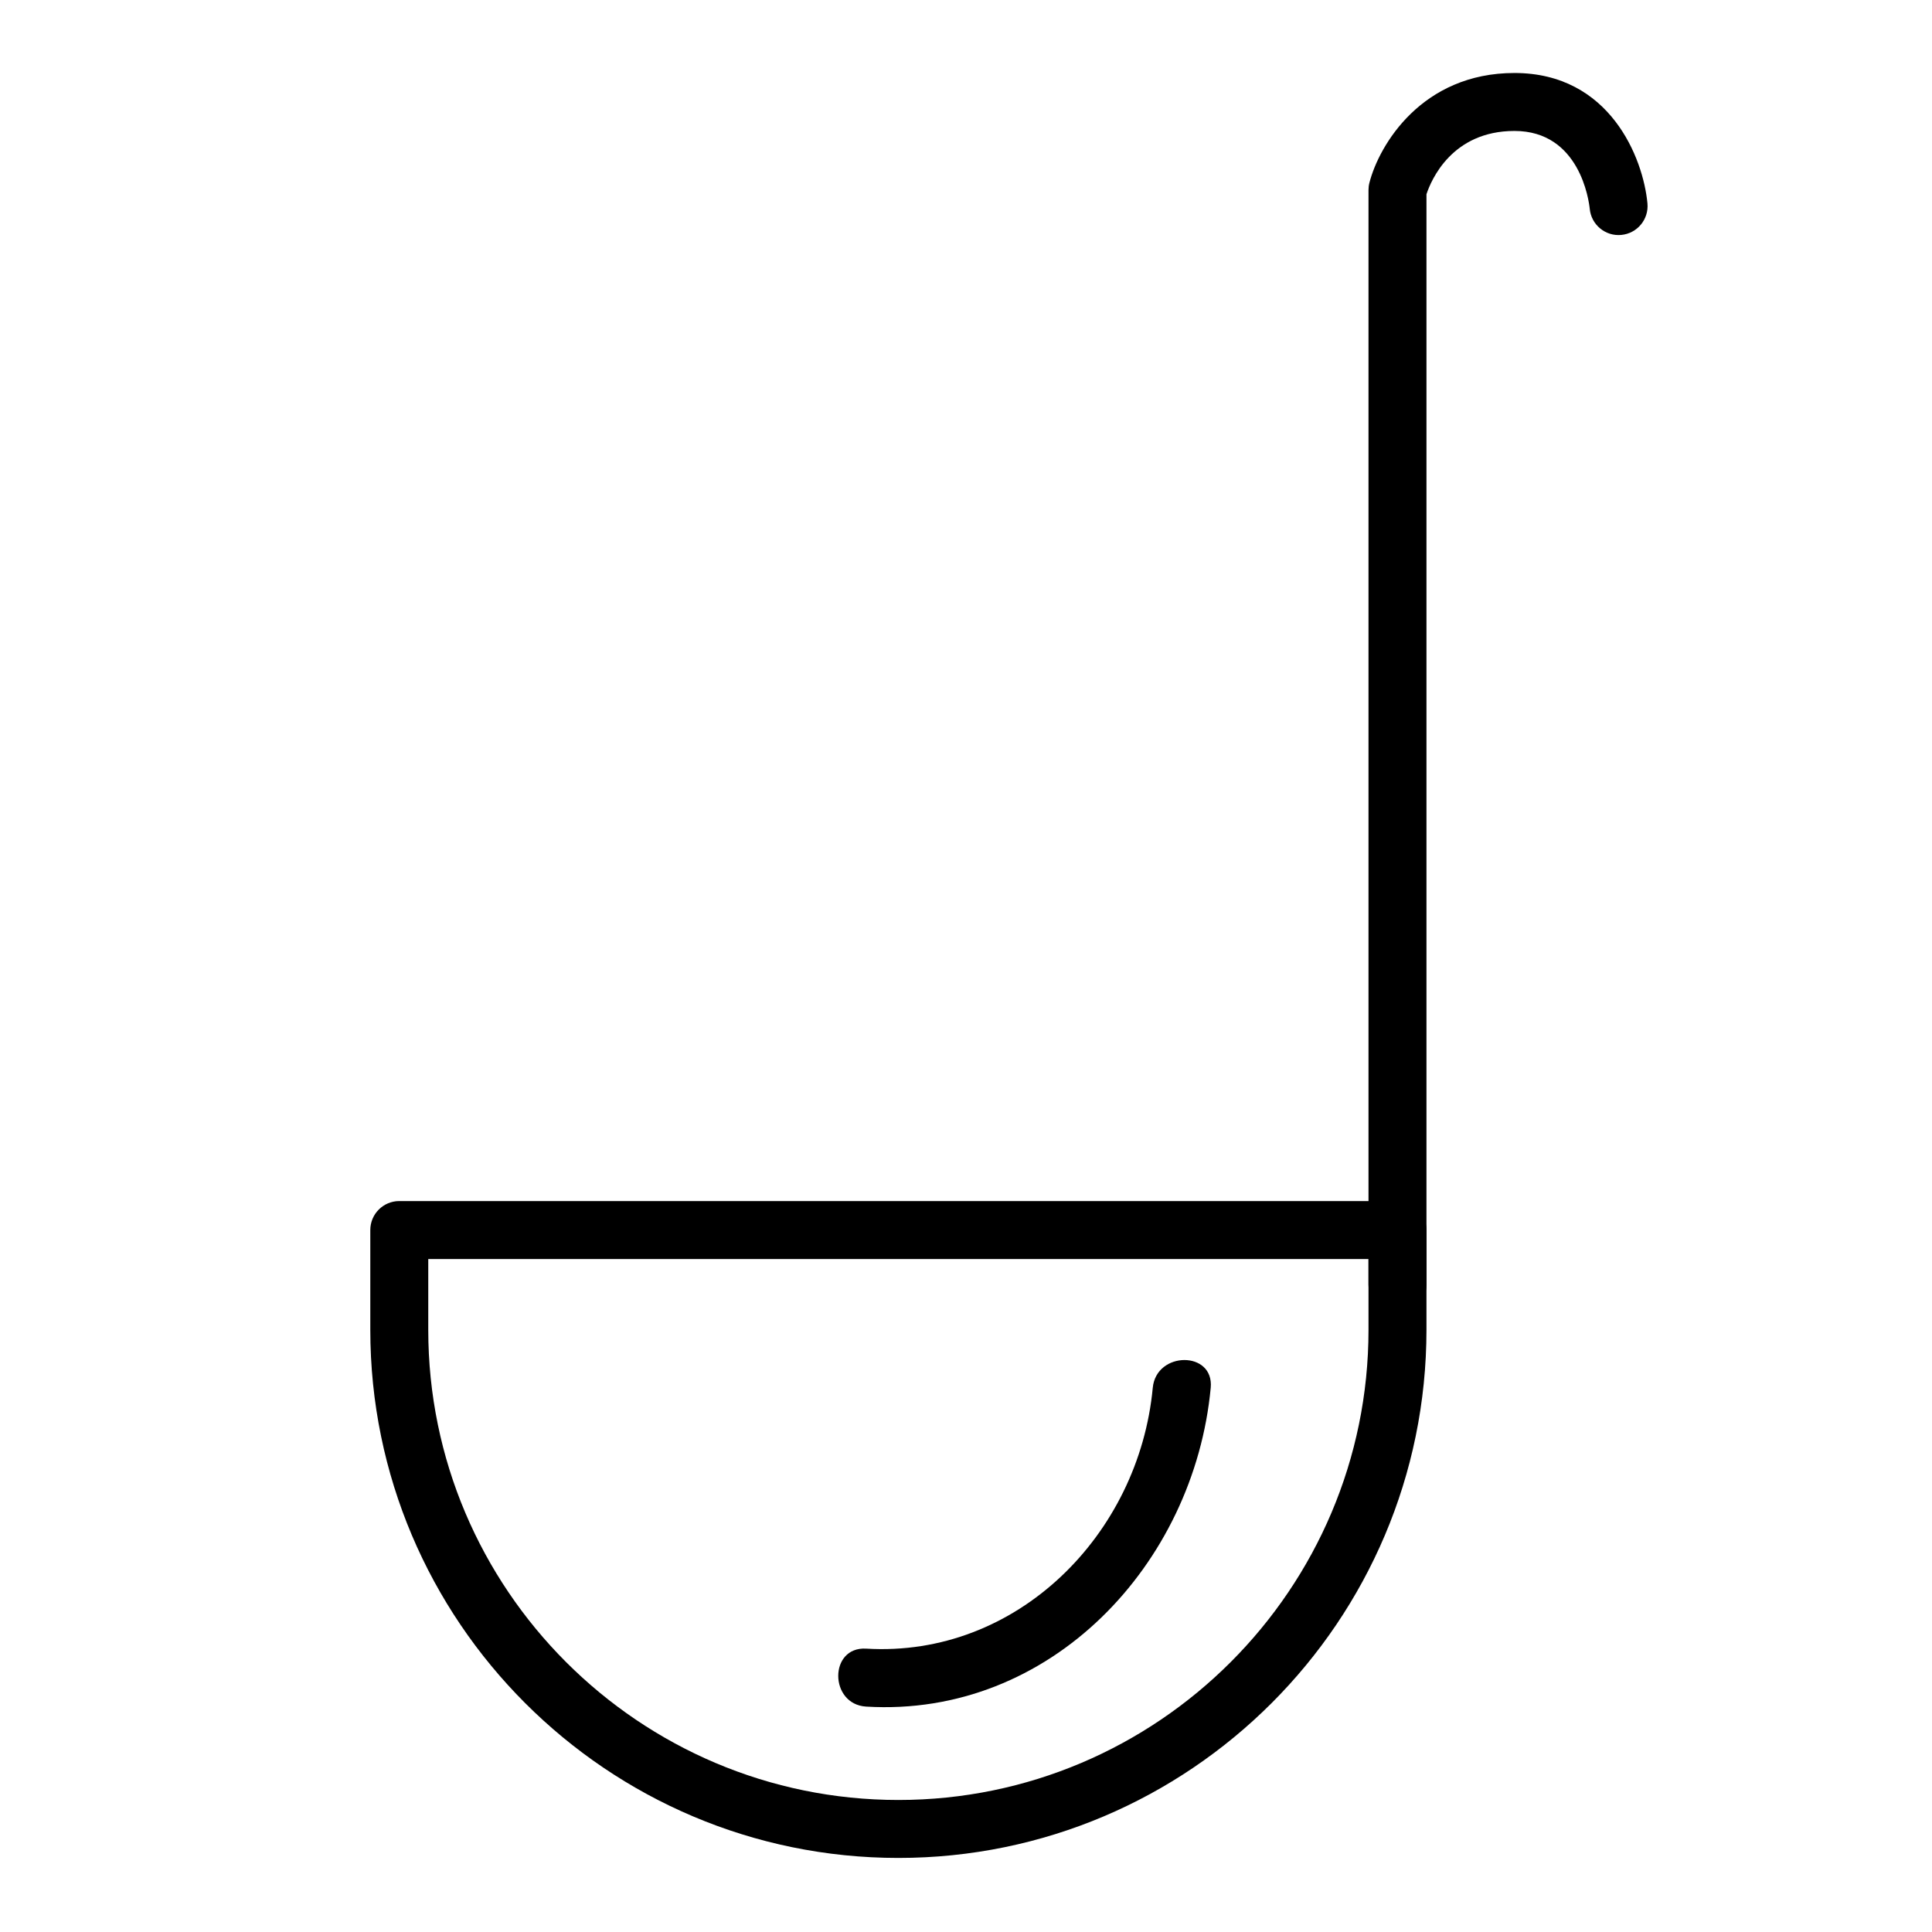
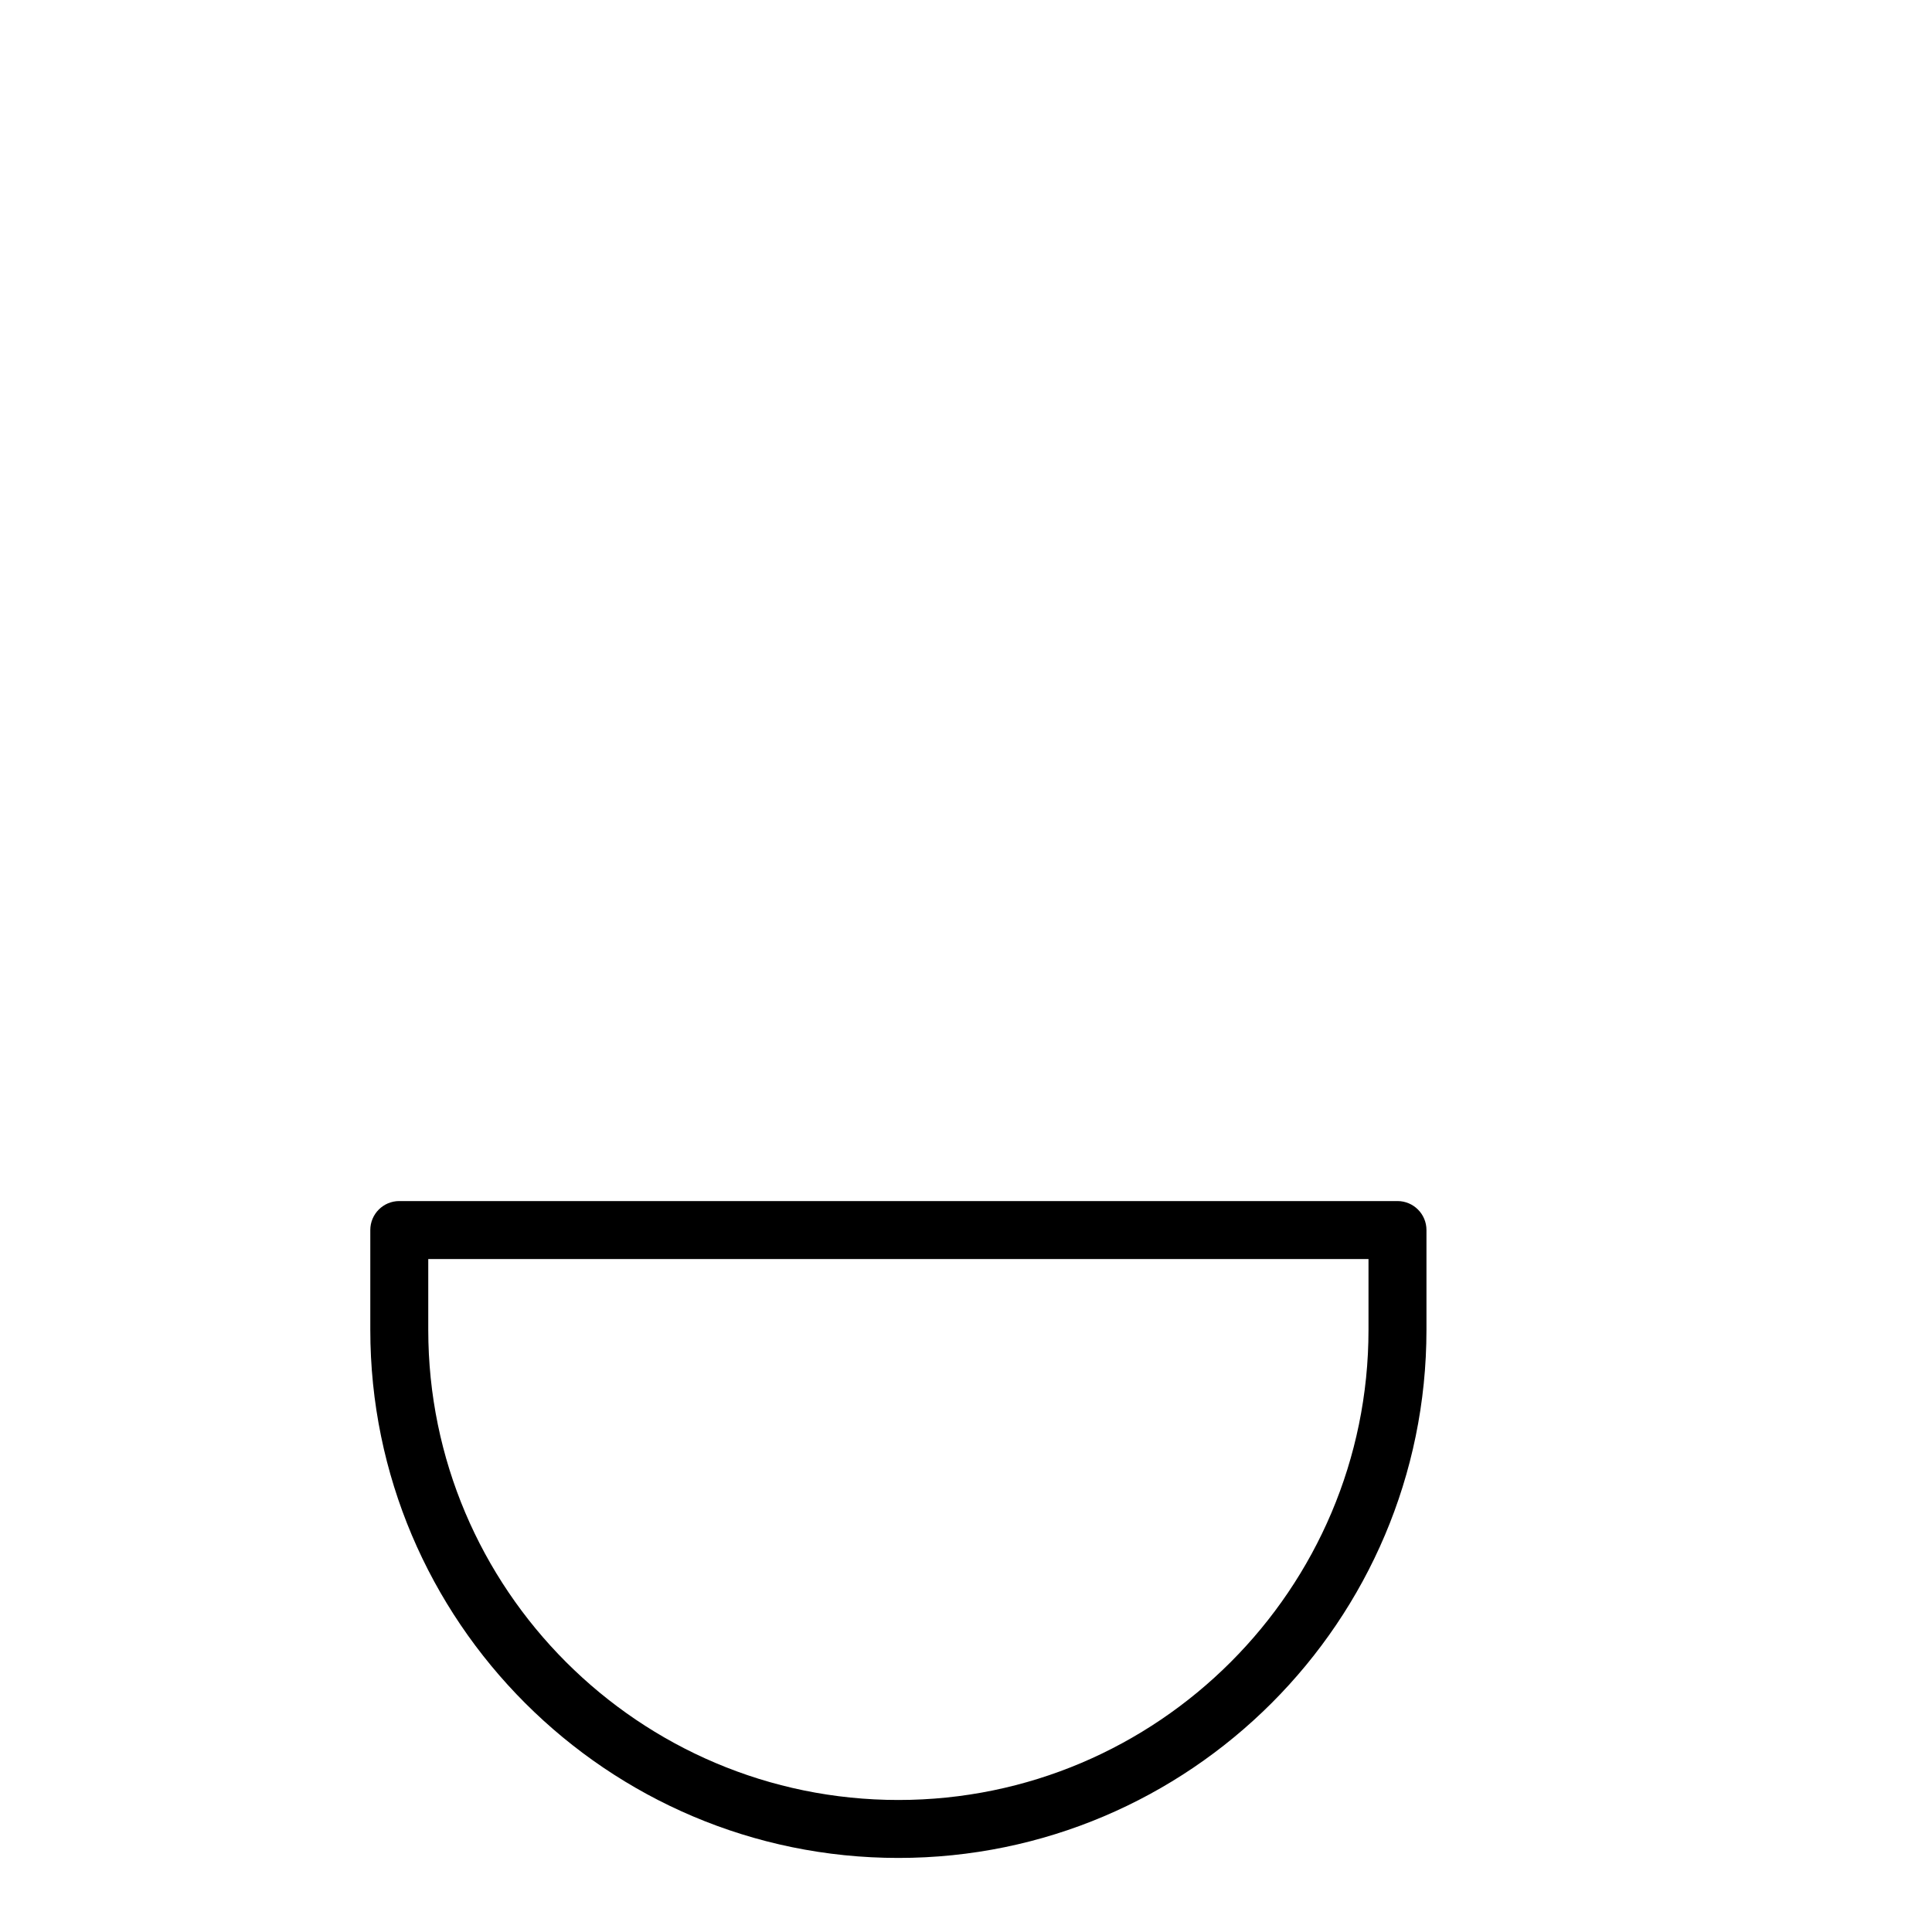
<svg xmlns="http://www.w3.org/2000/svg" id="Capa_1" x="0px" y="0px" width="300px" height="300px" viewBox="0 0 300 300" xml:space="preserve">
  <path d="M139.5,288.5c-45.215,0-82-36.785-82-82V191c0-2.485,2.015-4.5,4.5-4.5h155c2.485,0,4.5,2.015,4.5,4.5v15.5  C221.5,251.715,184.715,288.5,139.5,288.5z M66.5,195.5v11c0,40.252,32.748,73,73,73s73-32.748,73-73v-11H66.5z" />
-   <path d="M217,204c-2.485,0-4.5-2.015-4.5-4.5v-170c0-0.377,0.047-0.752,0.141-1.116c1.51-5.897,8.162-17.05,22.526-17.05  c14.846,0,19.998,13.246,20.648,20.25c0.229,2.475-1.59,4.667-4.065,4.896c-2.469,0.237-4.667-1.59-4.896-4.064  c-0.125-1.217-1.538-12.082-11.686-12.082c-9.712,0-12.939,7.626-13.667,9.825V199.5C221.5,201.985,219.485,204,217,204z" />
-   <path d="M134.5,265c28.628,1.73,50.927-22.117,53.5-49.5c0.543-5.779-8.462-5.727-9,0c-2.14,22.768-21.064,41.916-44.5,40.5  C128.7,255.649,128.734,264.651,134.5,265L134.5,265z" />
</svg>